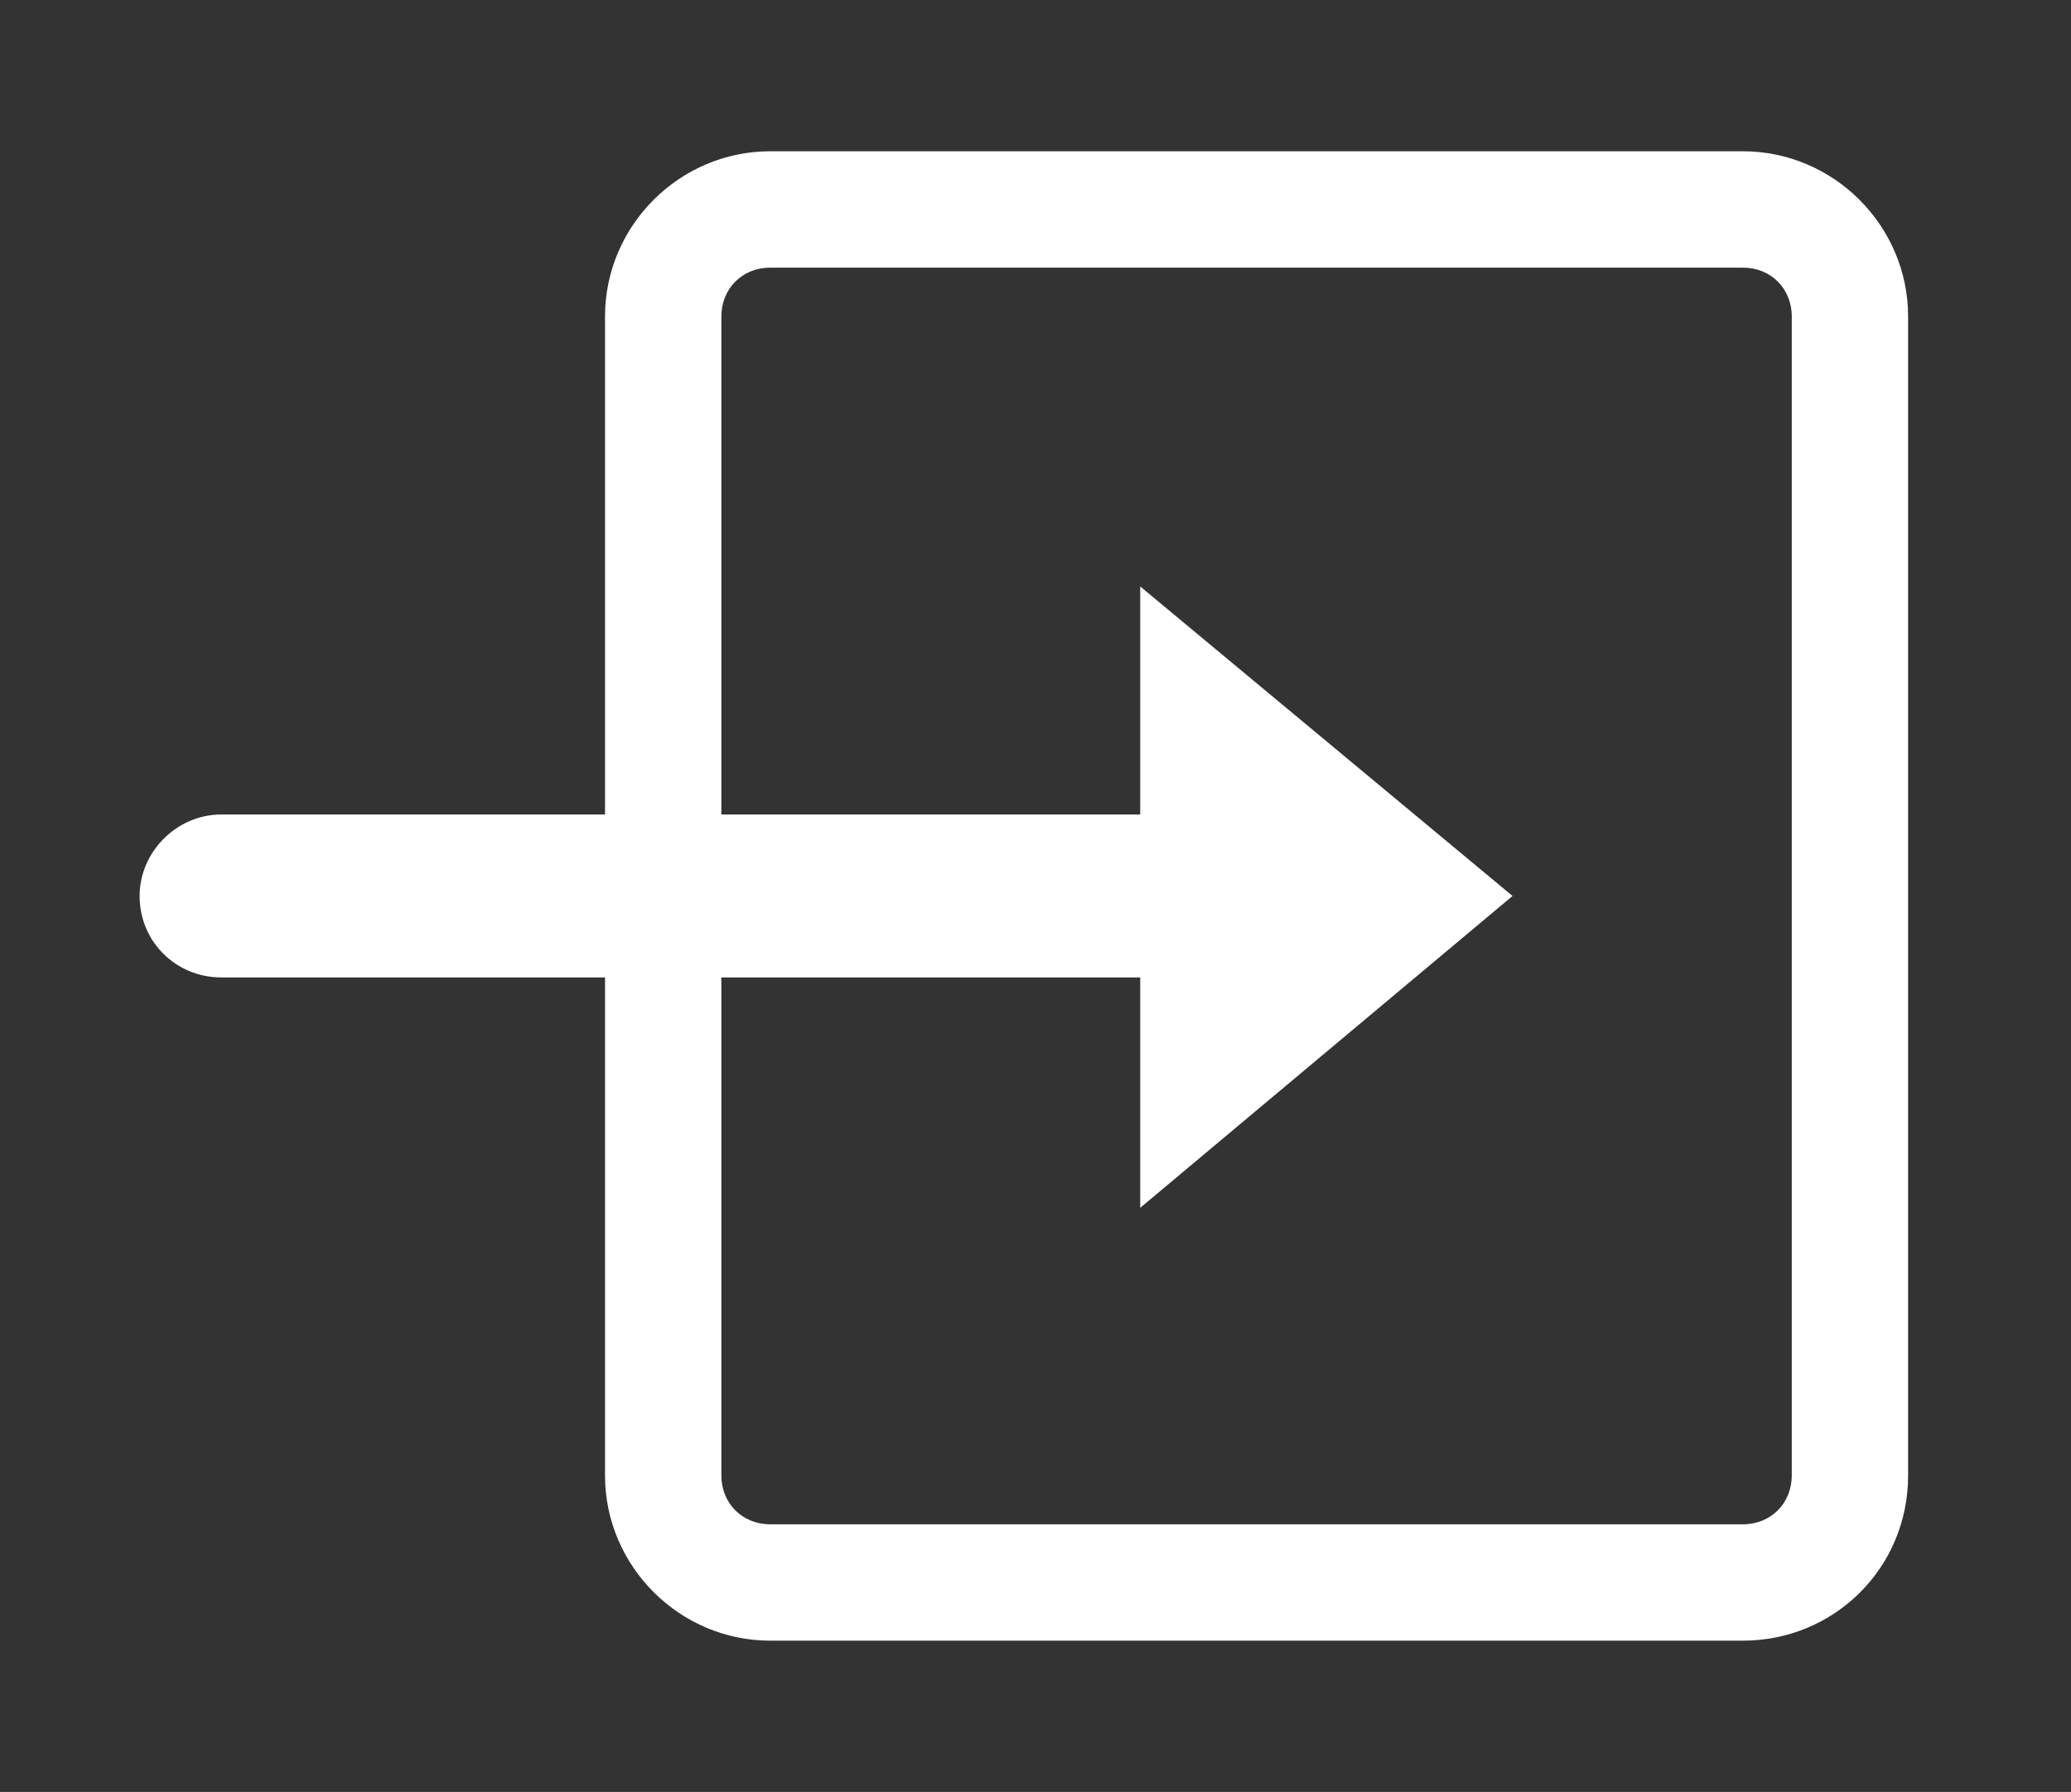
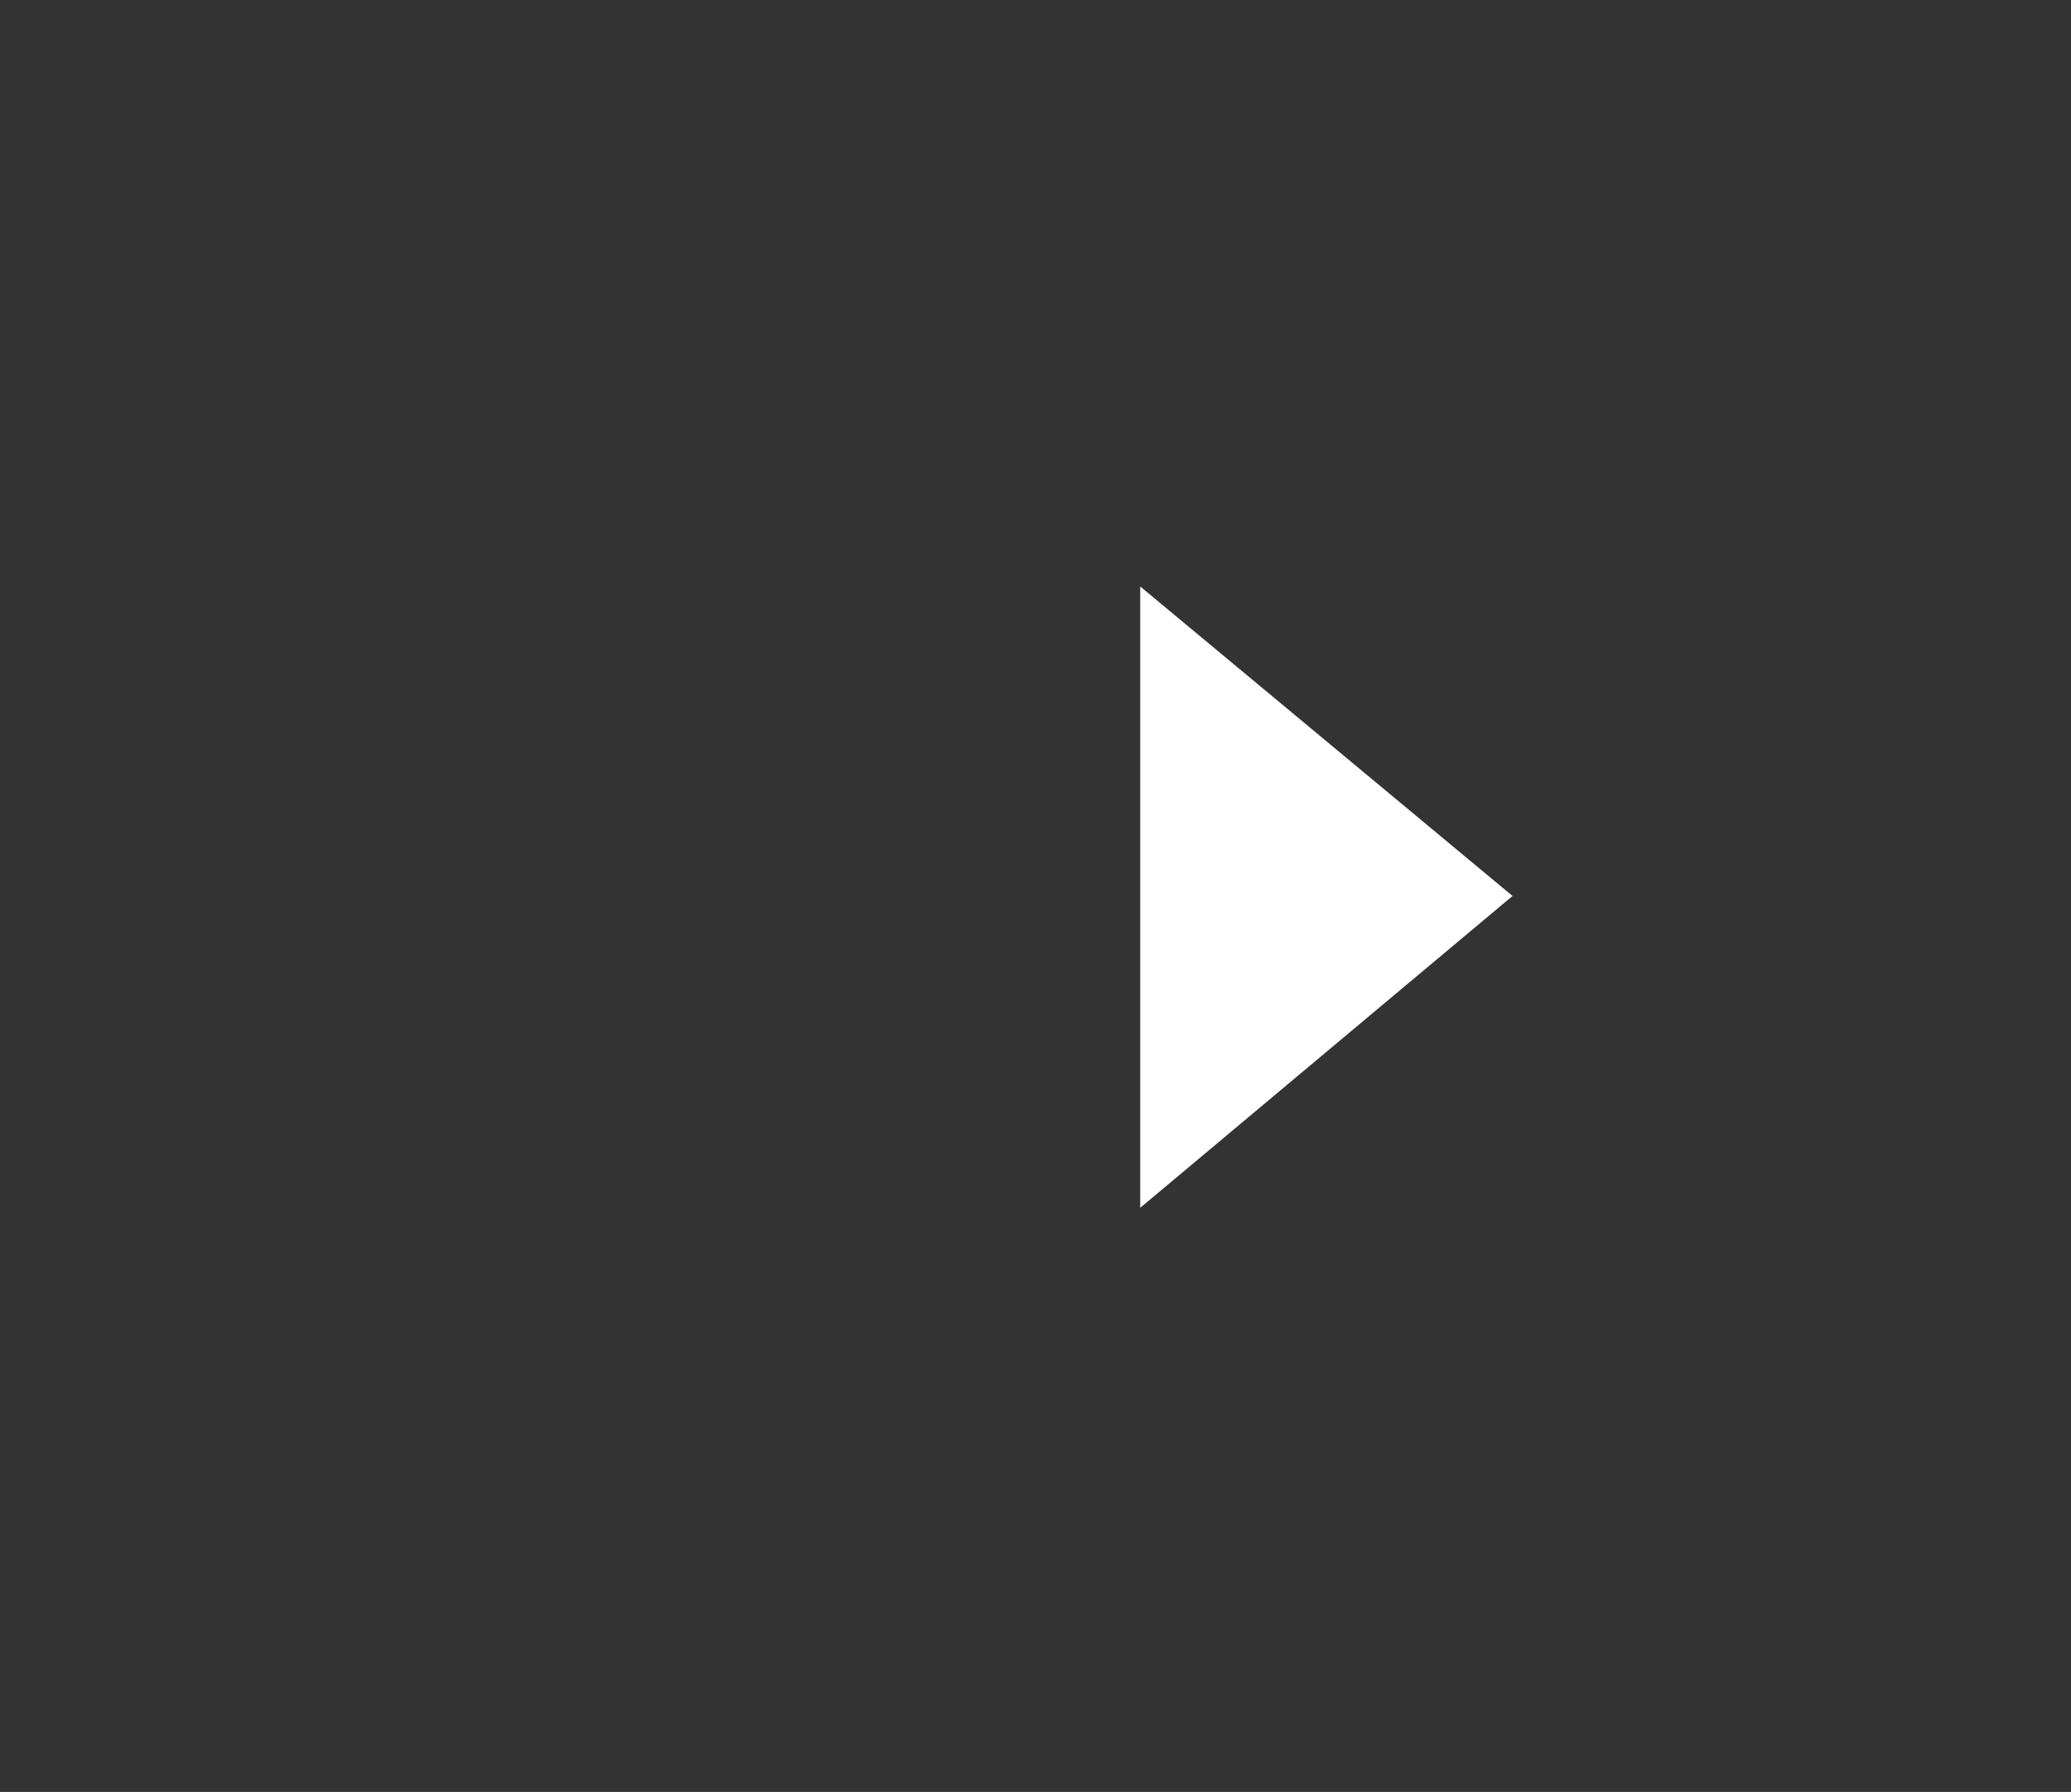
<svg xmlns="http://www.w3.org/2000/svg" version="1.1" id="レイヤー_1" x="0px" y="0px" viewBox="0 0 89 77" style="enable-background:new 0 0 89 77;" xml:space="preserve">
  <rect x="0" y="0" width="89" height="77" fill="#333333" stroke="none" />
  <style type="text/css">
	.st0{fill:#FFFFFF;}
</style>
-   <path class="st0" d="M74.9,70.5H33.1c-3.9,0-7.1-3.2-7.1-7.1V13.6c0-3.9,3.2-7.1,7.1-7.1h41.8c3.9,0,7.1,3.2,7.1,7.1v49.8  C82,67.4,78.8,70.5,74.9,70.5z M33.1,11.5c-1.2,0-2.1,0.9-2.1,2.1v49.8c0,1.2,0.9,2.1,2.1,2.1h41.8c1.2,0,2.1-0.9,2.1-2.1V13.6  c0-1.2-0.9-2.1-2.1-2.1H33.1z" />
-   <path class="st0" d="M52.5,42h-43C7.6,42,6,40.5,6,38.5v0C6,36.6,7.6,35,9.5,35h43c1.9,0,3.5,1.6,3.5,3.5v0C56,40.5,54.4,42,52.5,42  z" />
  <polygon class="st0" points="65,38.5 49,25.2 49,51.9 " />
</svg>